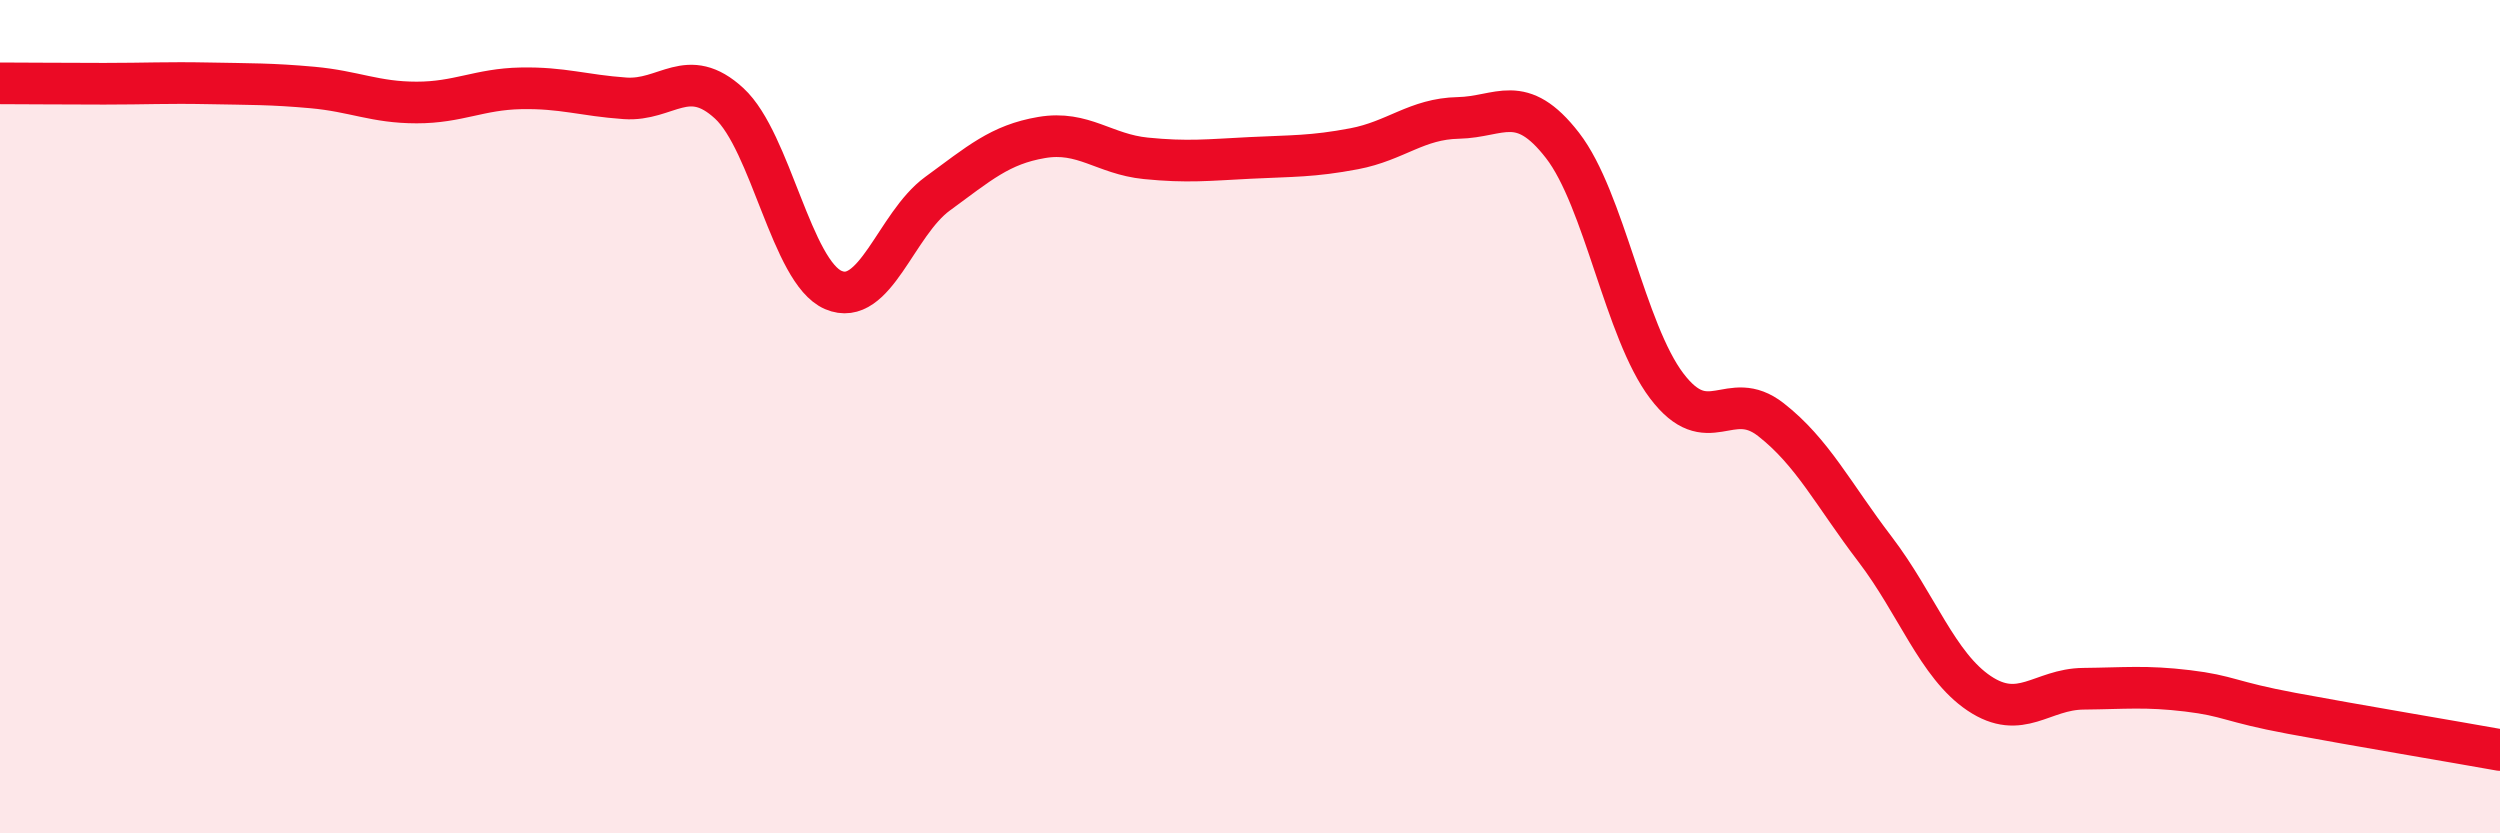
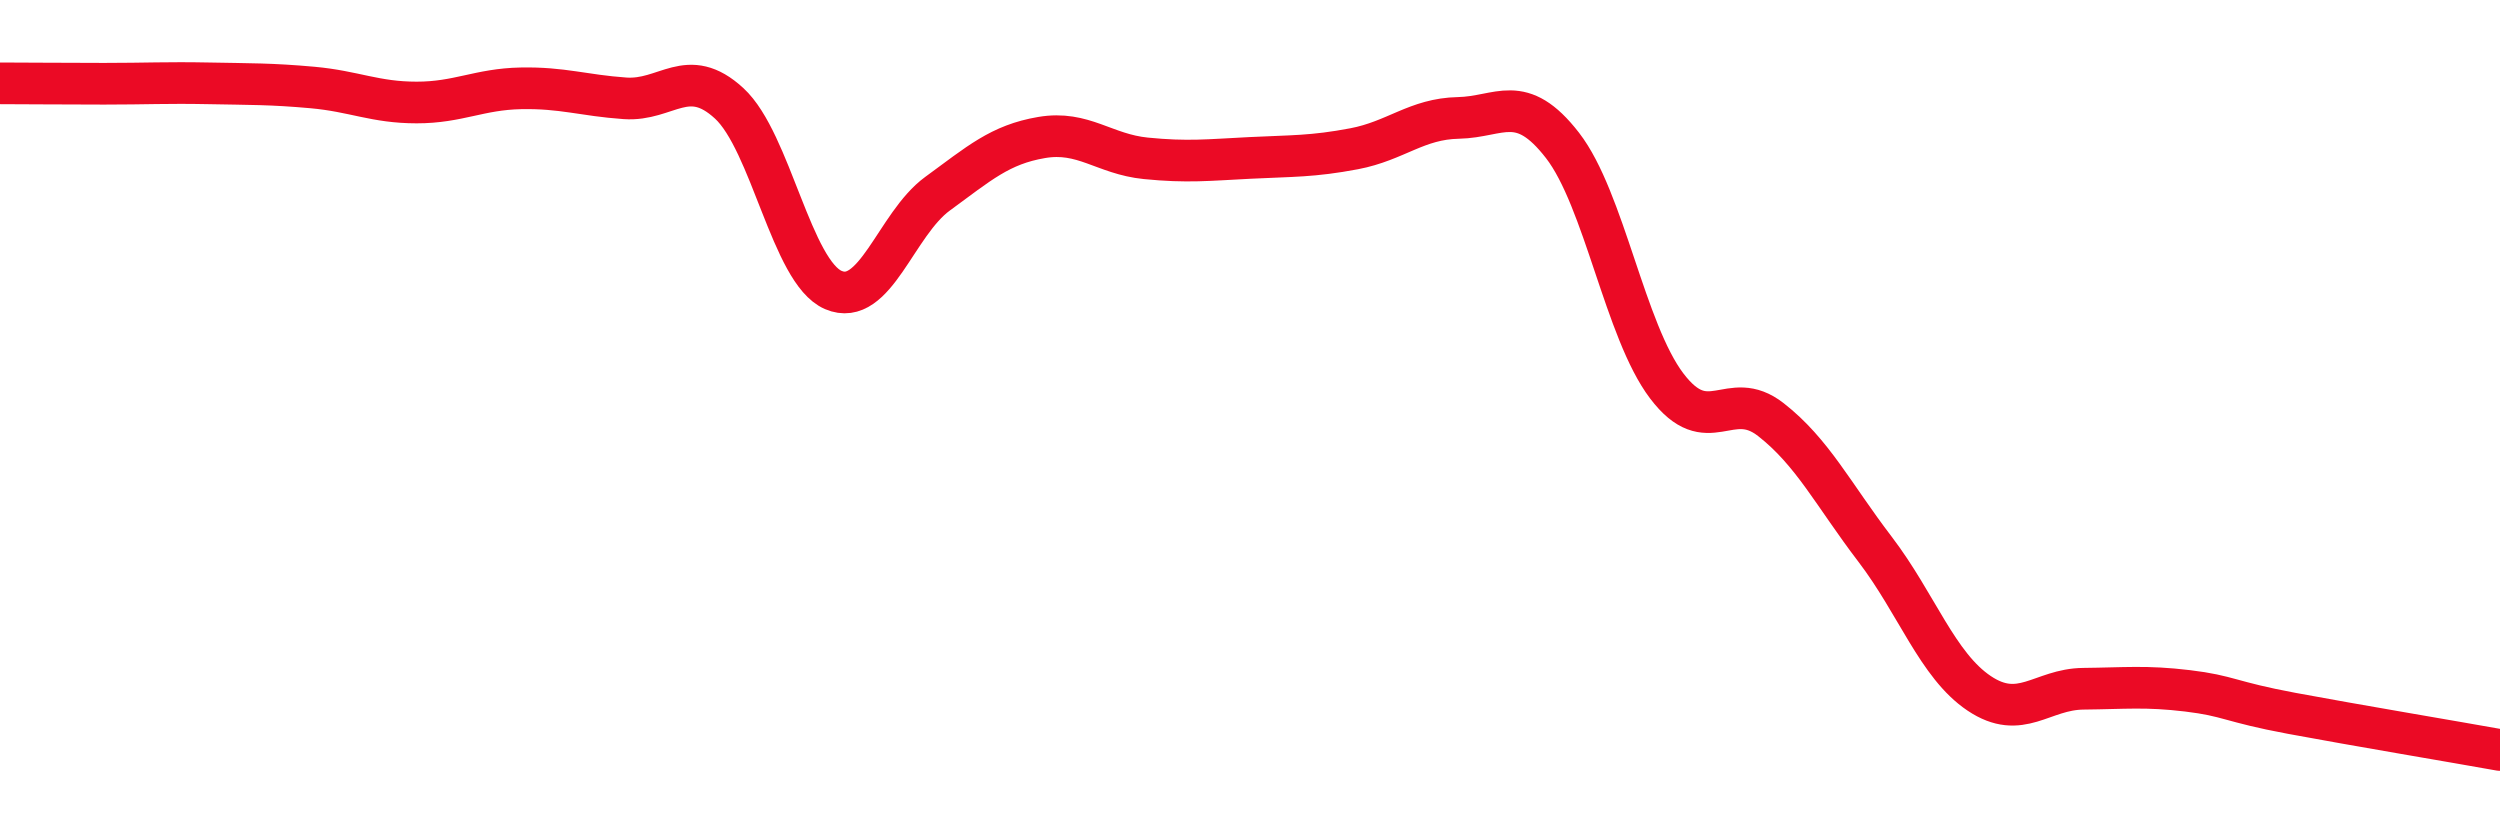
<svg xmlns="http://www.w3.org/2000/svg" width="60" height="20" viewBox="0 0 60 20">
-   <path d="M 0,2 C 0.5,2 1.5,2.01 2.5,2.01 C 3.5,2.01 4,1.98 5,2 C 6,2.02 6.5,2.01 7.5,2.1 C 8.5,2.19 9,2.46 10,2.46 C 11,2.46 11.5,2.14 12.5,2.12 C 13.5,2.1 14,2.29 15,2.36 C 16,2.43 16.5,1.56 17.5,2.48 C 18.5,3.4 19,6.53 20,6.96 C 21,7.39 21.5,5.38 22.5,4.65 C 23.5,3.92 24,3.47 25,3.3 C 26,3.13 26.5,3.7 27.5,3.8 C 28.5,3.9 29,3.84 30,3.79 C 31,3.74 31.5,3.76 32.5,3.57 C 33.5,3.38 34,2.85 35,2.83 C 36,2.81 36.5,2.2 37.5,3.49 C 38.5,4.78 39,7.94 40,9.26 C 41,10.58 41.5,9.29 42.5,10.07 C 43.5,10.85 44,11.87 45,13.18 C 46,14.49 46.5,15.97 47.5,16.64 C 48.5,17.31 49,16.54 50,16.53 C 51,16.52 51.5,16.46 52.5,16.58 C 53.5,16.7 53.5,16.84 55,17.12 C 56.5,17.4 59,17.82 60,18L60 20L0 20Z" fill="#EB0A25" opacity="0.1" stroke-linecap="round" stroke-linejoin="round" />
  <path d="M 0,2 C 0.5,2 1.5,2.01 2.5,2.01 C 3.5,2.01 4,1.98 5,2 C 6,2.02 6.5,2.01 7.5,2.1 C 8.5,2.19 9,2.46 10,2.46 C 11,2.46 11.5,2.14 12.5,2.12 C 13.5,2.1 14,2.29 15,2.36 C 16,2.43 16.5,1.56 17.5,2.48 C 18.5,3.4 19,6.53 20,6.96 C 21,7.39 21.5,5.38 22.5,4.65 C 23.5,3.92 24,3.47 25,3.3 C 26,3.13 26.5,3.7 27.5,3.8 C 28.5,3.9 29,3.84 30,3.79 C 31,3.74 31.5,3.76 32.5,3.57 C 33.5,3.38 34,2.85 35,2.83 C 36,2.81 36.5,2.2 37.5,3.49 C 38.5,4.78 39,7.94 40,9.26 C 41,10.58 41.5,9.29 42.5,10.07 C 43.5,10.85 44,11.87 45,13.18 C 46,14.49 46.5,15.97 47.5,16.64 C 48.5,17.31 49,16.54 50,16.53 C 51,16.52 51.5,16.46 52.5,16.58 C 53.5,16.7 53.5,16.84 55,17.12 C 56.5,17.4 59,17.82 60,18" stroke="#EB0A25" stroke-width="1" fill="none" stroke-linecap="round" stroke-linejoin="round" />
</svg>